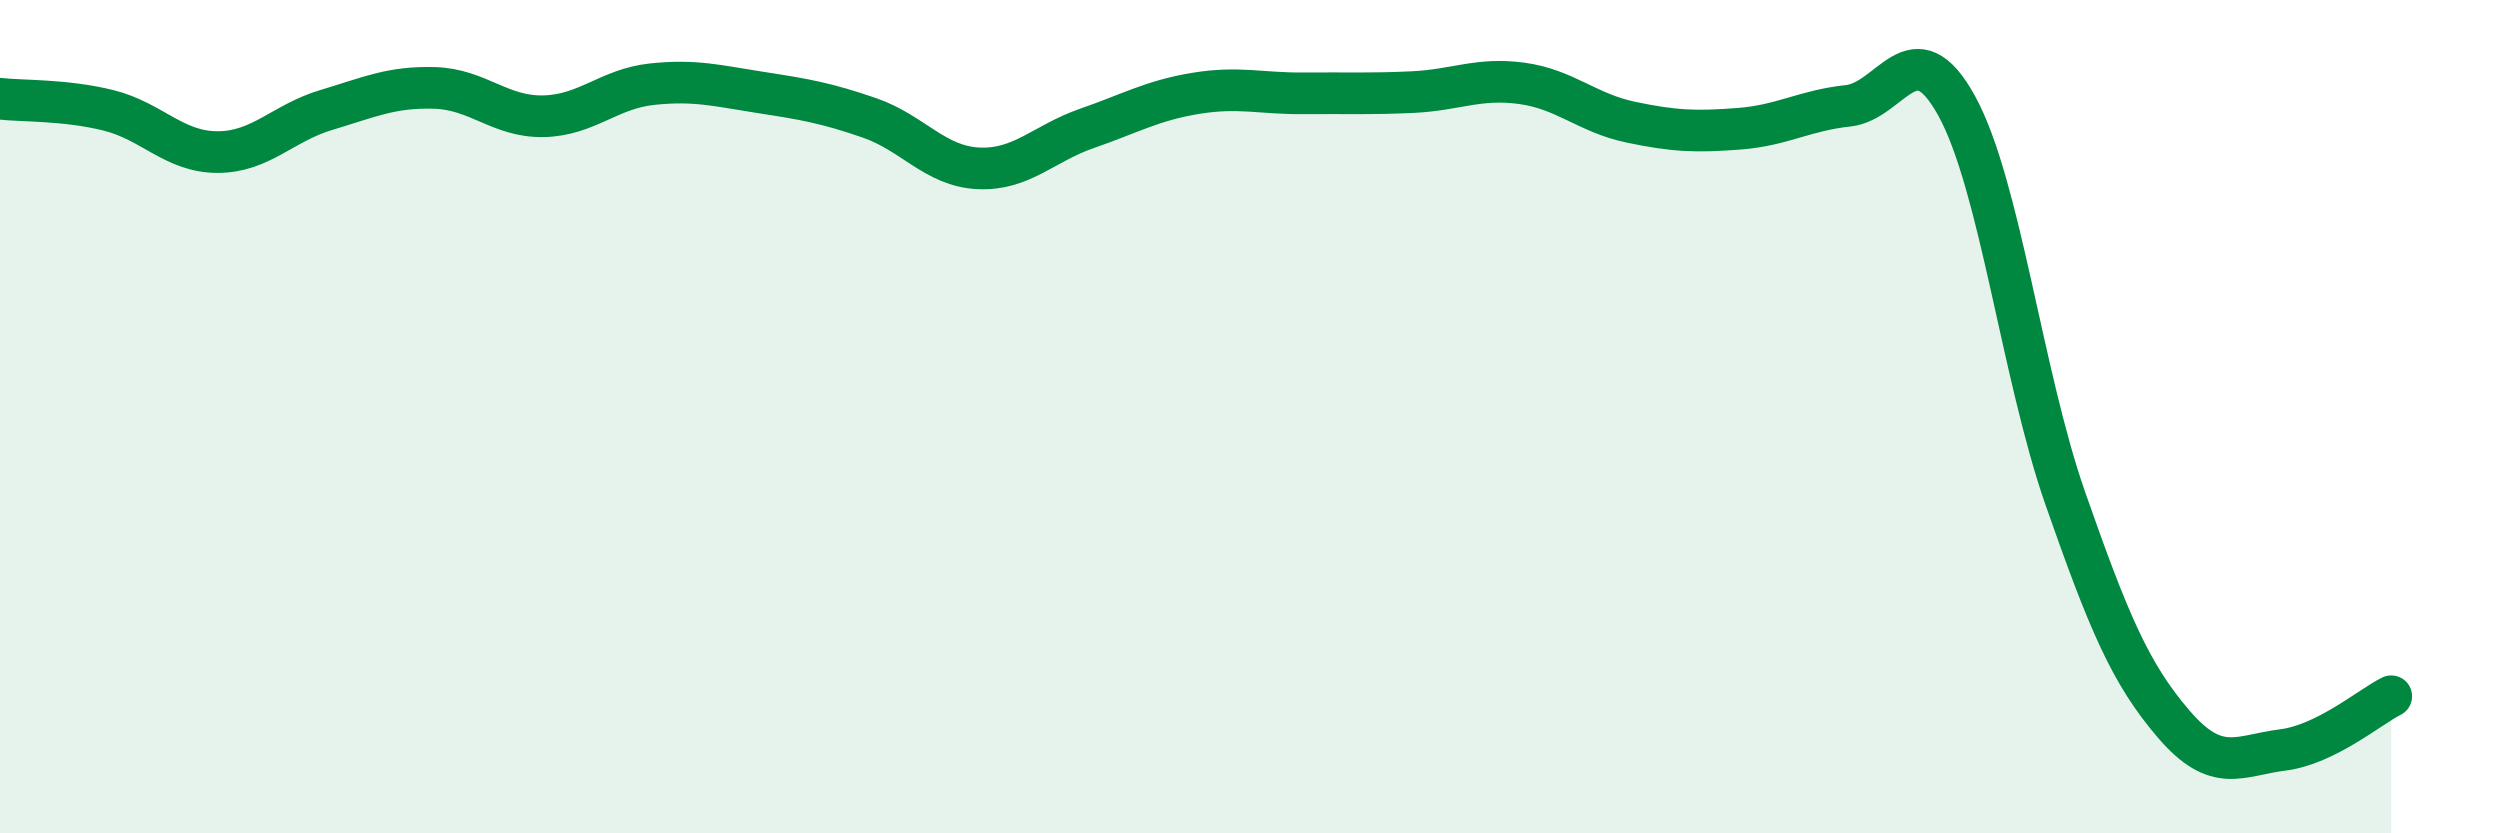
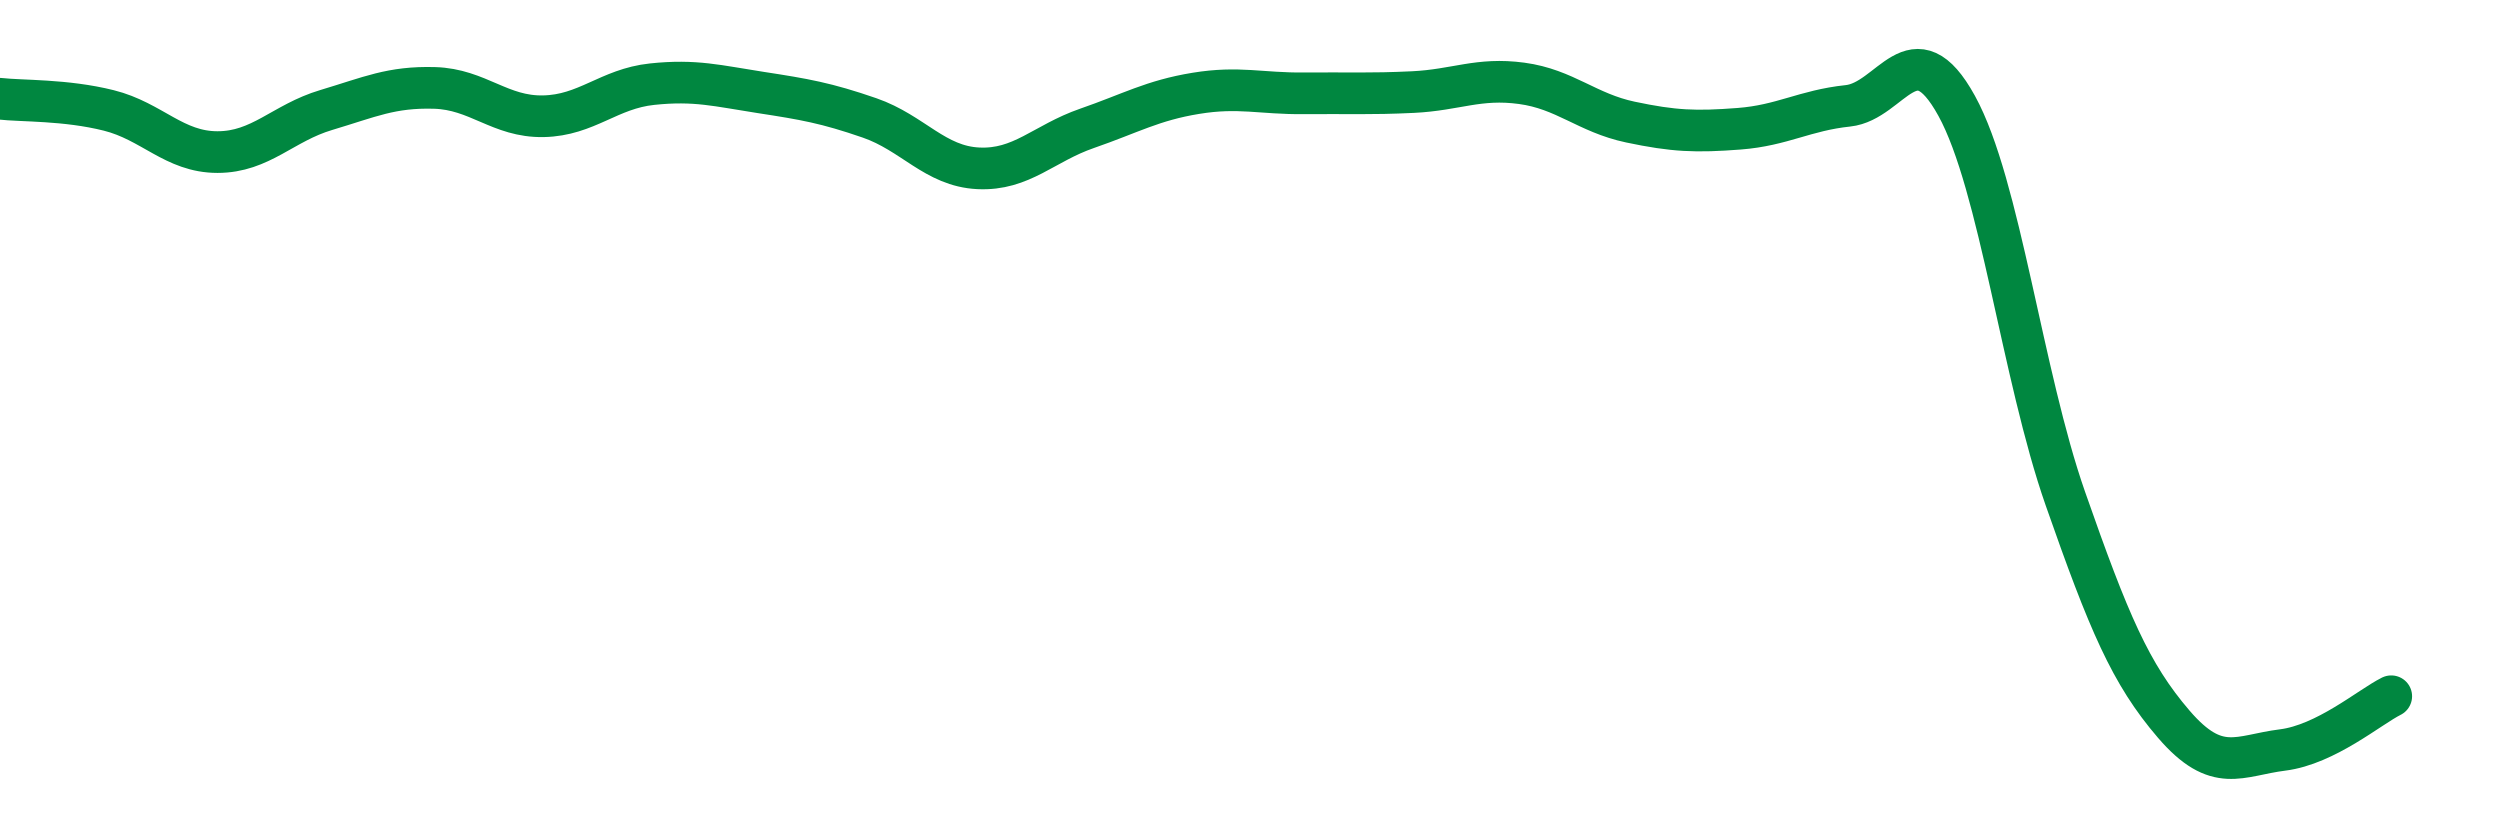
<svg xmlns="http://www.w3.org/2000/svg" width="60" height="20" viewBox="0 0 60 20">
-   <path d="M 0,2.37 C 0.52,2.43 1.57,2.39 2.61,2.65 C 3.65,2.91 4.18,3.65 5.22,3.65 C 6.26,3.65 6.79,2.95 7.83,2.64 C 8.87,2.33 9.39,2.08 10.43,2.11 C 11.47,2.14 12,2.81 13.04,2.79 C 14.08,2.77 14.61,2.13 15.65,2.02 C 16.69,1.91 17.22,2.06 18.26,2.22 C 19.3,2.38 19.83,2.47 20.87,2.83 C 21.91,3.19 22.44,3.99 23.48,4.04 C 24.52,4.09 25.05,3.44 26.09,3.08 C 27.13,2.72 27.66,2.41 28.7,2.24 C 29.74,2.07 30.26,2.25 31.3,2.24 C 32.34,2.23 32.87,2.26 33.91,2.21 C 34.95,2.16 35.48,1.86 36.52,2 C 37.56,2.14 38.09,2.71 39.13,2.93 C 40.17,3.15 40.7,3.17 41.74,3.09 C 42.78,3.01 43.31,2.65 44.35,2.54 C 45.39,2.43 45.92,0.65 46.96,2.54 C 48,4.43 48.53,9 49.57,11.97 C 50.61,14.94 51.13,16.17 52.17,17.38 C 53.21,18.59 53.74,18.13 54.78,18 C 55.82,17.87 56.87,16.97 57.39,16.71L57.39 20L0 20Z" fill="#008740" opacity="0.1" stroke-linecap="round" stroke-linejoin="round" />
  <path d="M 0,2.37 C 0.52,2.43 1.57,2.39 2.61,2.65 C 3.65,2.91 4.18,3.65 5.22,3.65 C 6.26,3.65 6.79,2.95 7.83,2.64 C 8.87,2.33 9.39,2.08 10.43,2.11 C 11.47,2.14 12,2.81 13.04,2.79 C 14.08,2.77 14.61,2.13 15.65,2.02 C 16.69,1.91 17.22,2.06 18.26,2.22 C 19.3,2.38 19.83,2.47 20.87,2.83 C 21.91,3.19 22.44,3.99 23.48,4.04 C 24.52,4.09 25.05,3.44 26.09,3.08 C 27.13,2.72 27.66,2.41 28.7,2.24 C 29.74,2.07 30.26,2.25 31.3,2.24 C 32.34,2.23 32.87,2.26 33.91,2.21 C 34.95,2.16 35.48,1.86 36.52,2 C 37.56,2.14 38.09,2.71 39.13,2.93 C 40.17,3.15 40.7,3.17 41.74,3.09 C 42.78,3.01 43.31,2.65 44.35,2.54 C 45.39,2.43 45.92,0.65 46.96,2.54 C 48,4.43 48.53,9 49.57,11.97 C 50.61,14.94 51.13,16.17 52.17,17.38 C 53.21,18.59 53.74,18.13 54.78,18 C 55.82,17.87 56.87,16.97 57.39,16.71" stroke="#008740" stroke-width="1" fill="none" stroke-linecap="round" stroke-linejoin="round" />
</svg>